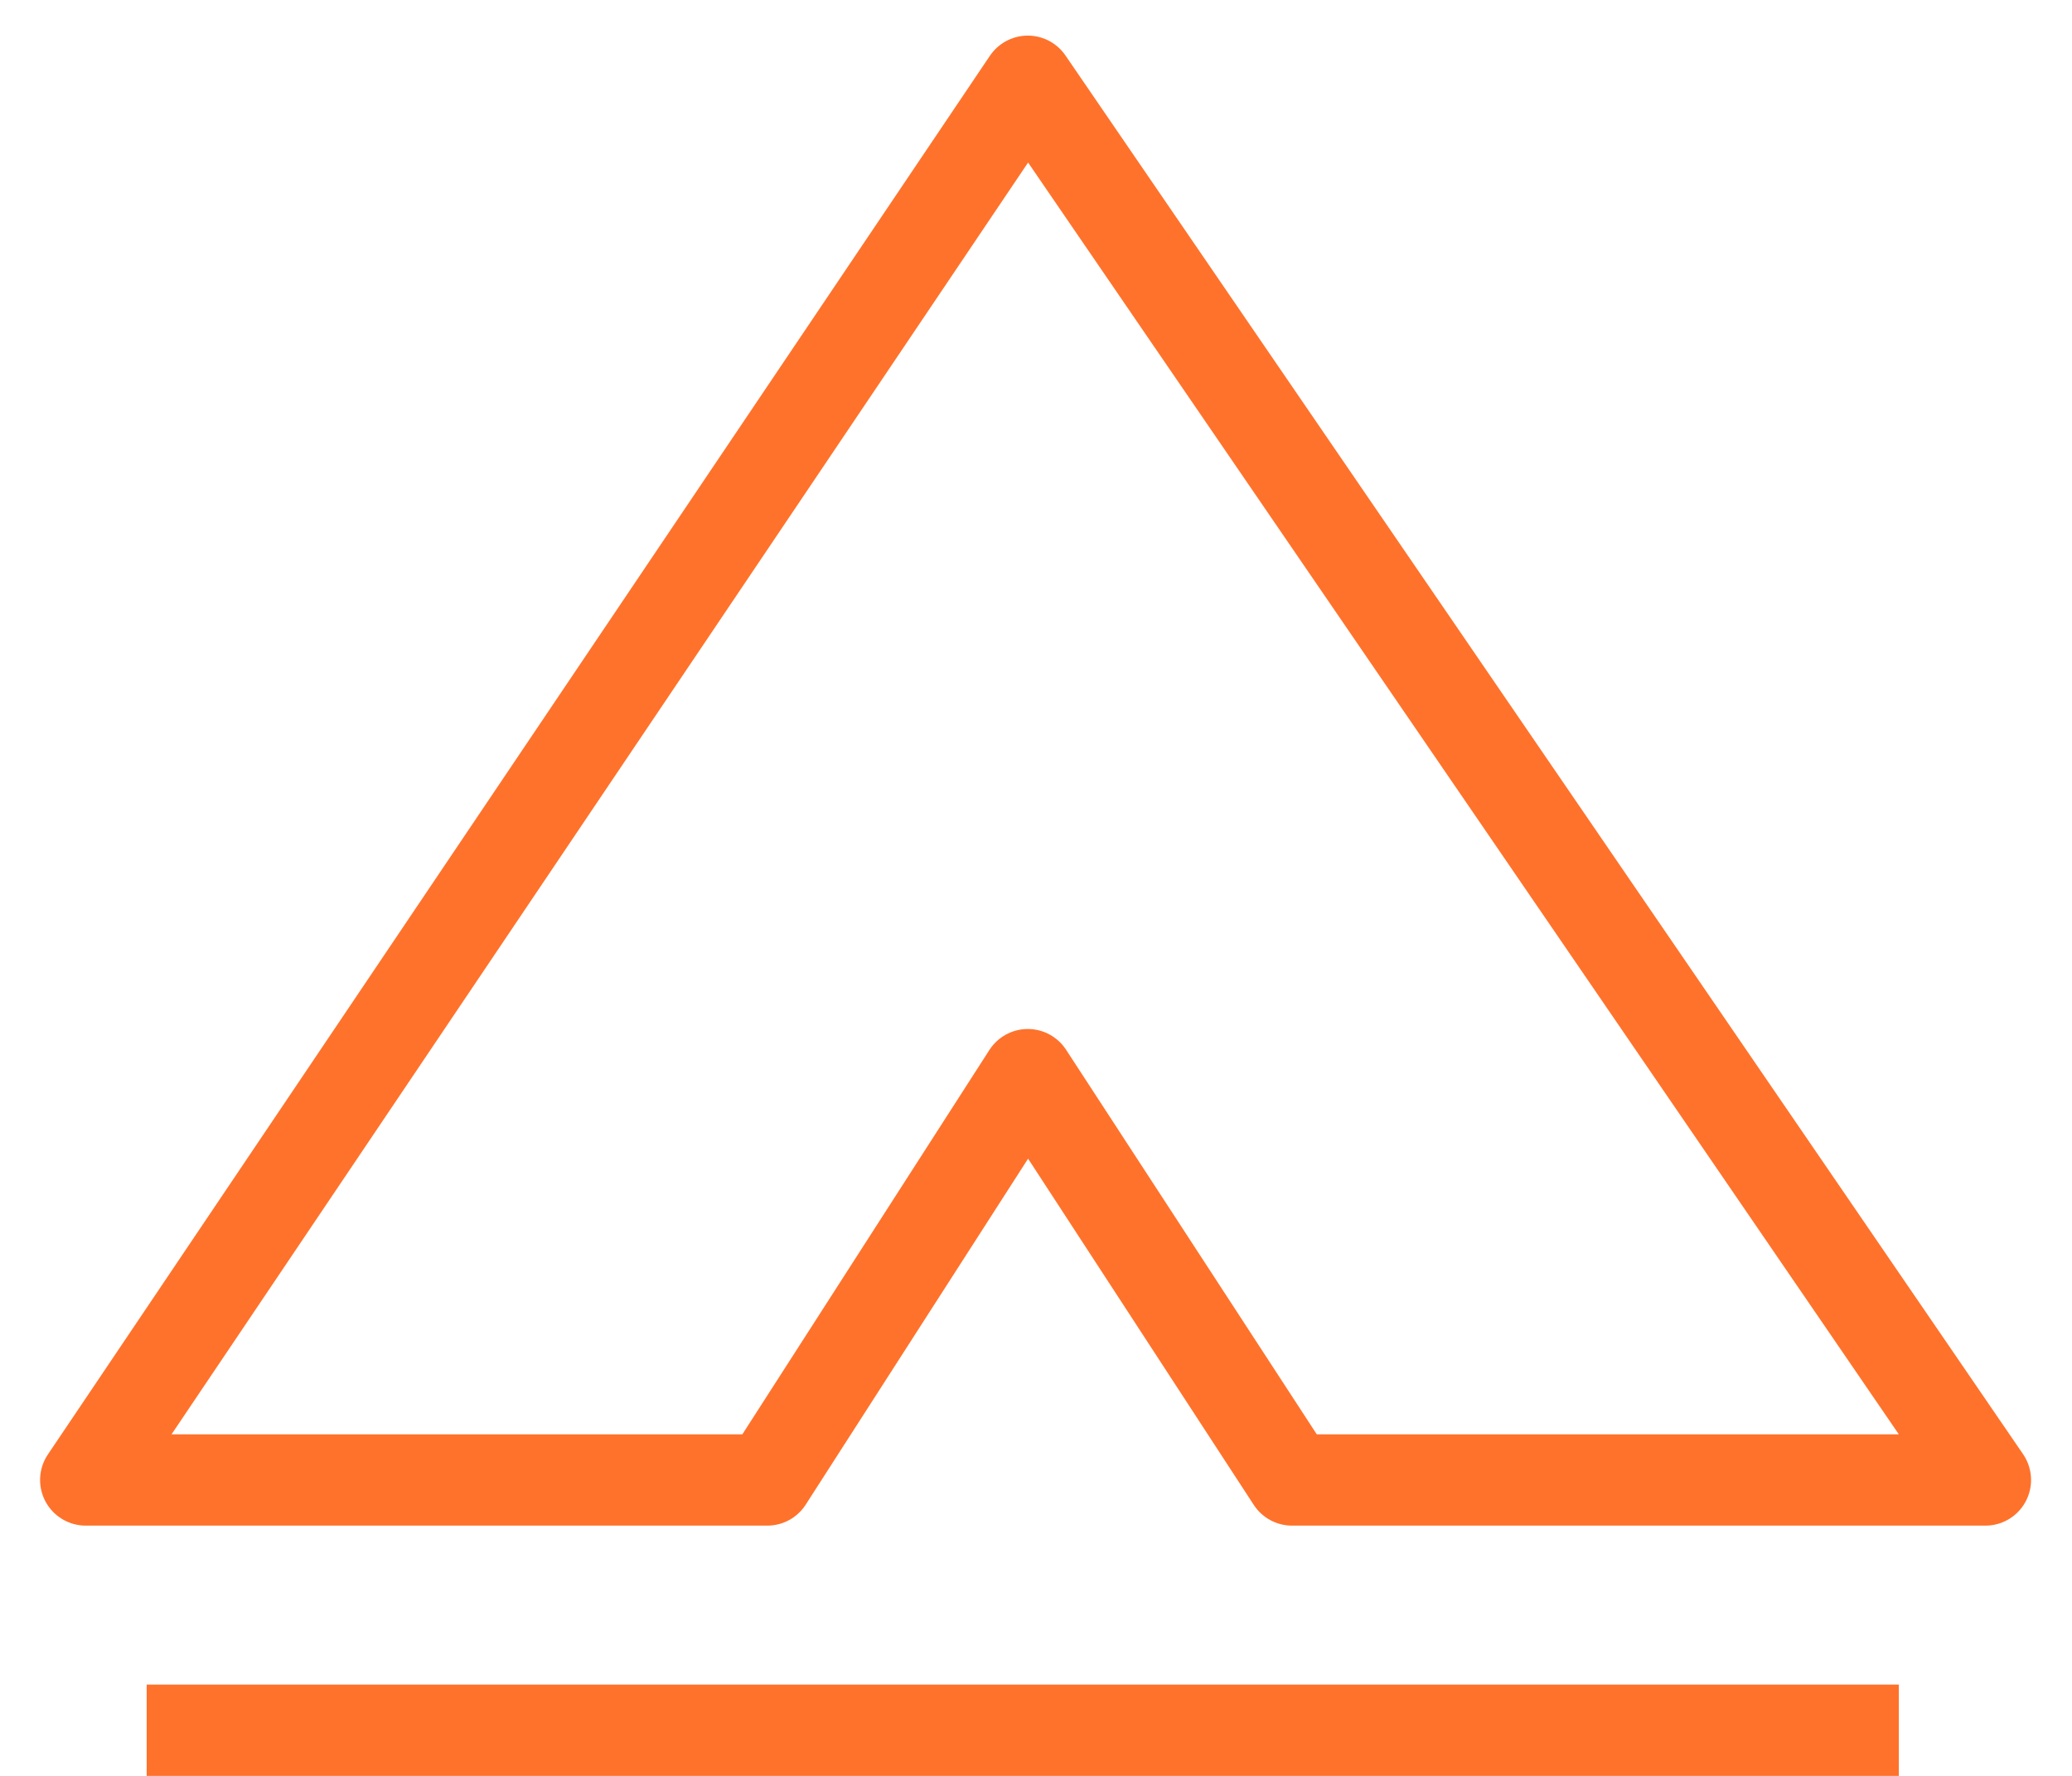
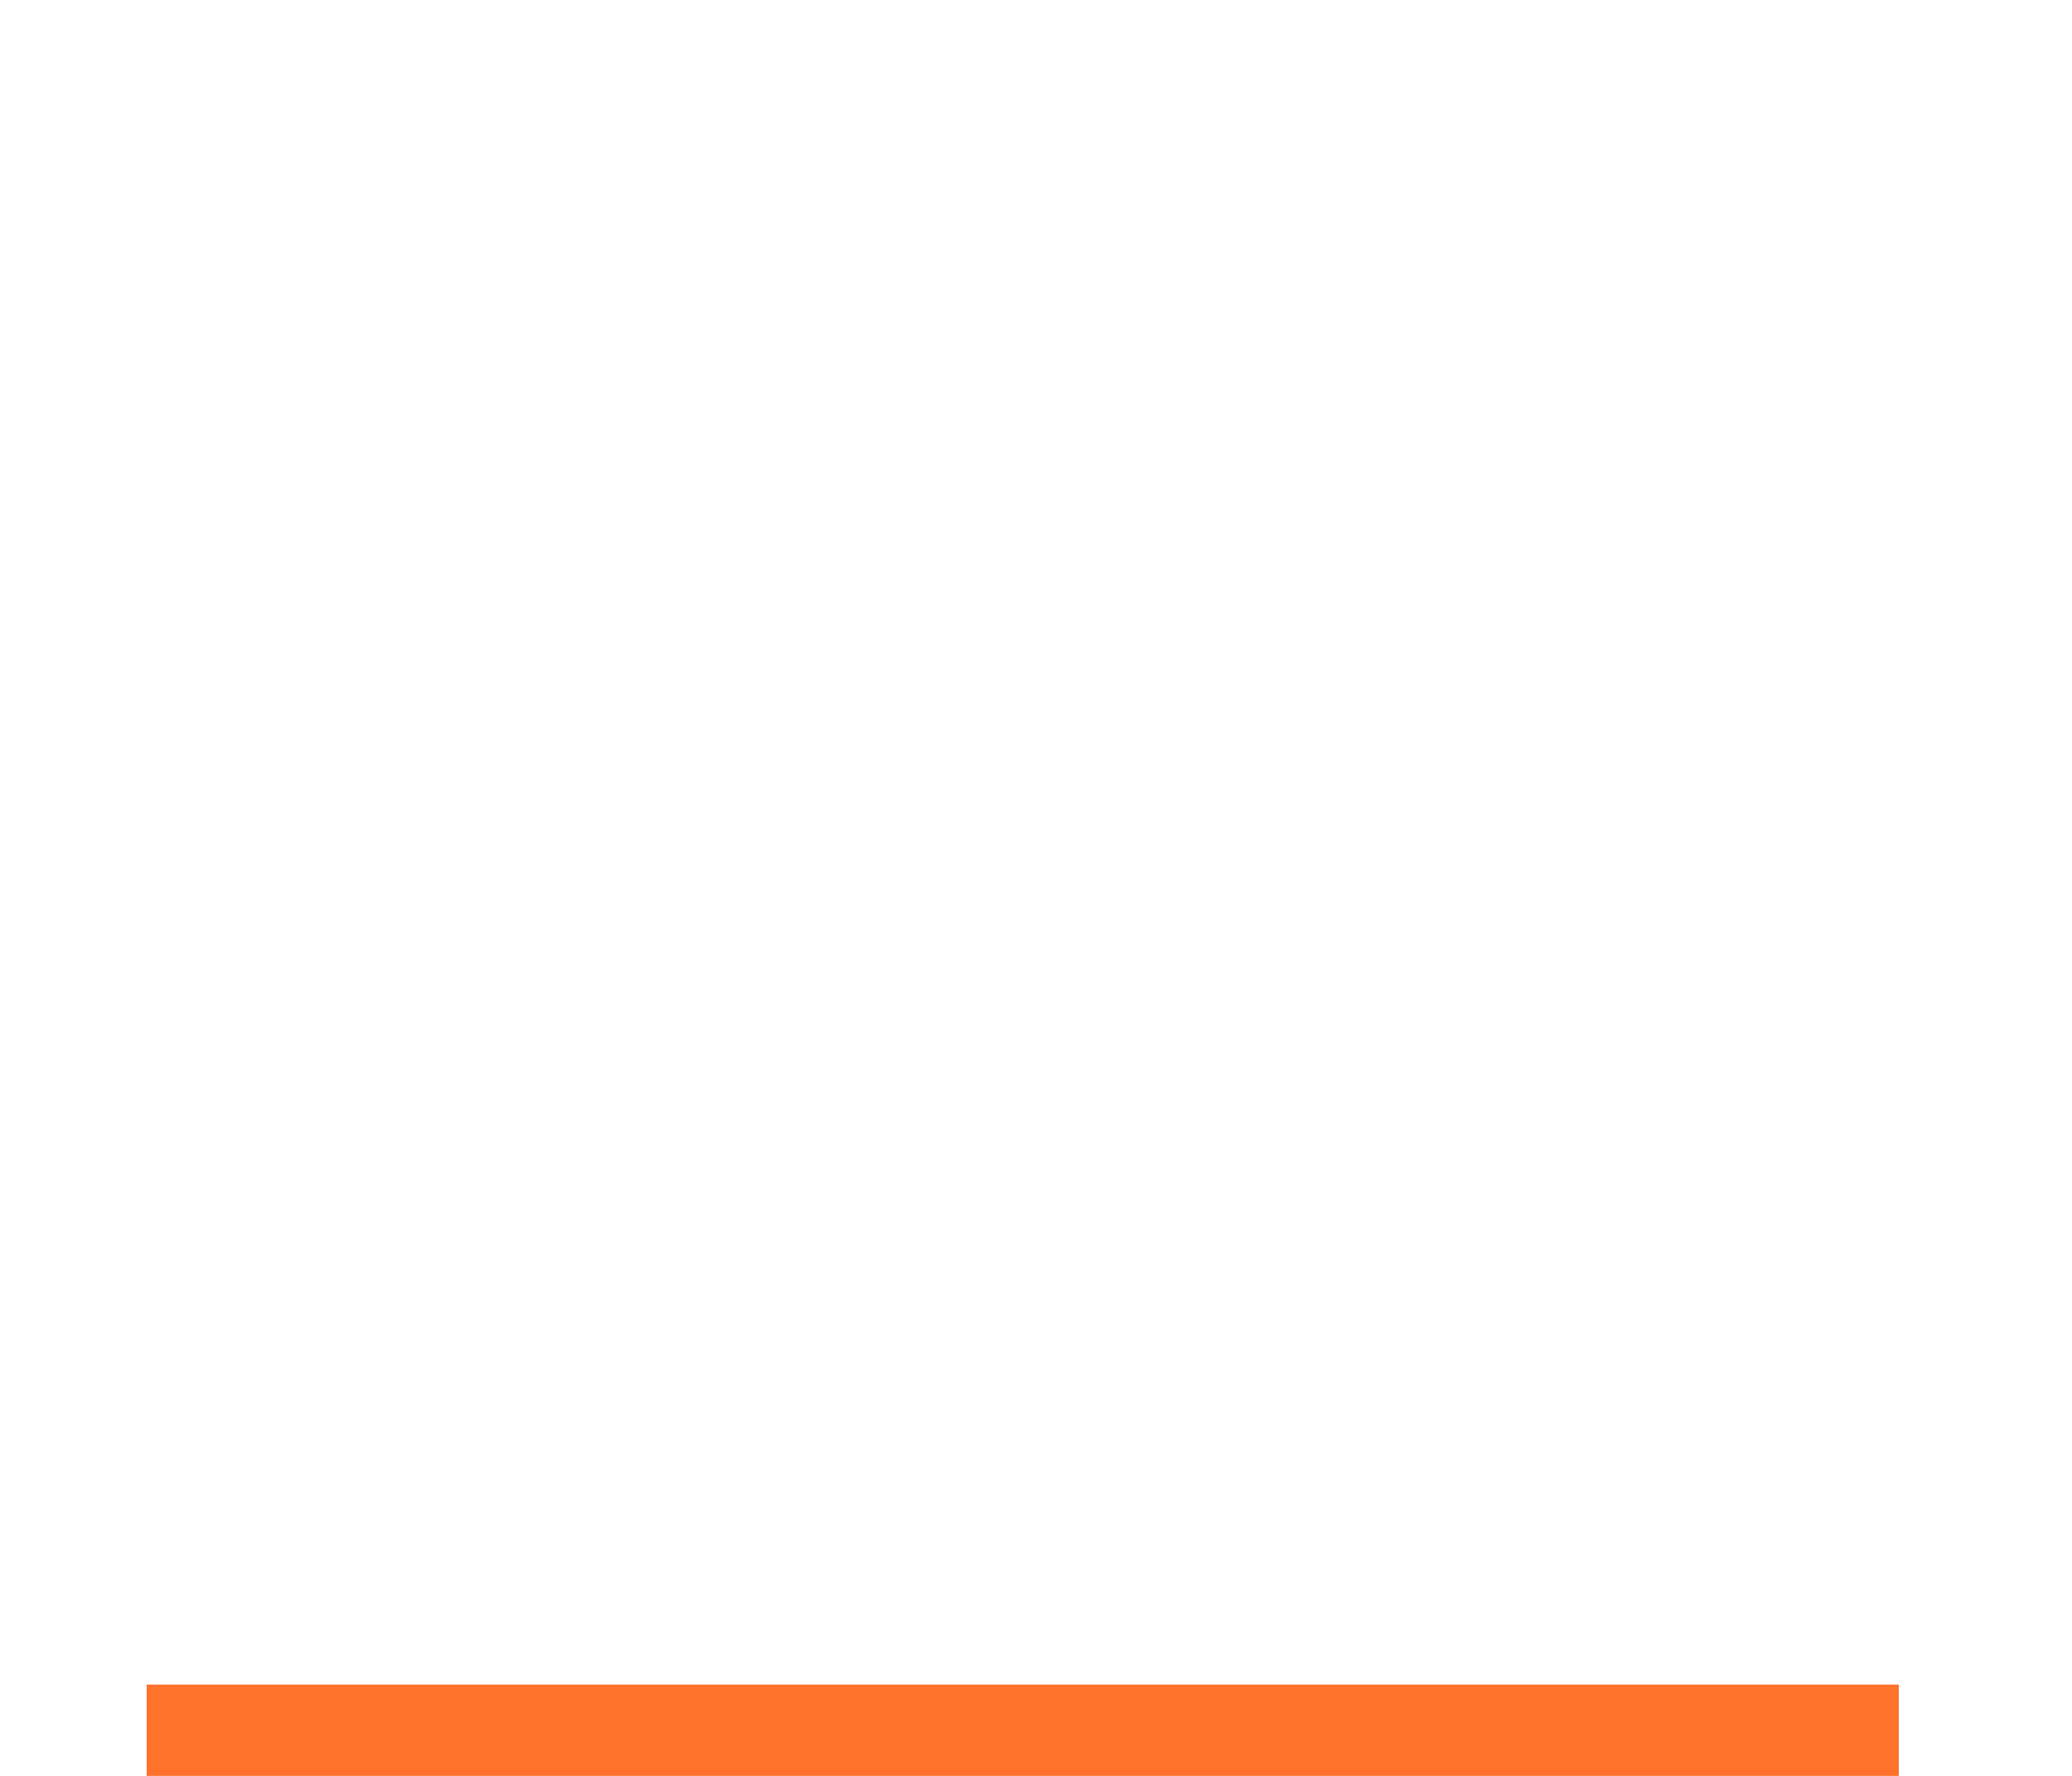
<svg xmlns="http://www.w3.org/2000/svg" width="68.072" height="58.352" viewBox="0 0 68.072 58.352">
  <g id="Group_2698" data-name="Group 2698" transform="translate(-1098.681 -3871.352)">
-     <path id="Path_4300" data-name="Path 4300" d="M-2586.5,3880.517h22.78l8.68,13.317,8.559-13.317h22.391l-30.949,45.955Z" transform="translate(-1422.592 7800.494) rotate(180)" fill="none" stroke="#ff722b" stroke-linejoin="round" stroke-width="3" />
    <path id="Path_4301" data-name="Path 4301" d="M-2369,3929.2h57.564" transform="translate(3472.5 -1)" fill="none" stroke="#ff722b" stroke-width="3" />
  </g>
</svg>